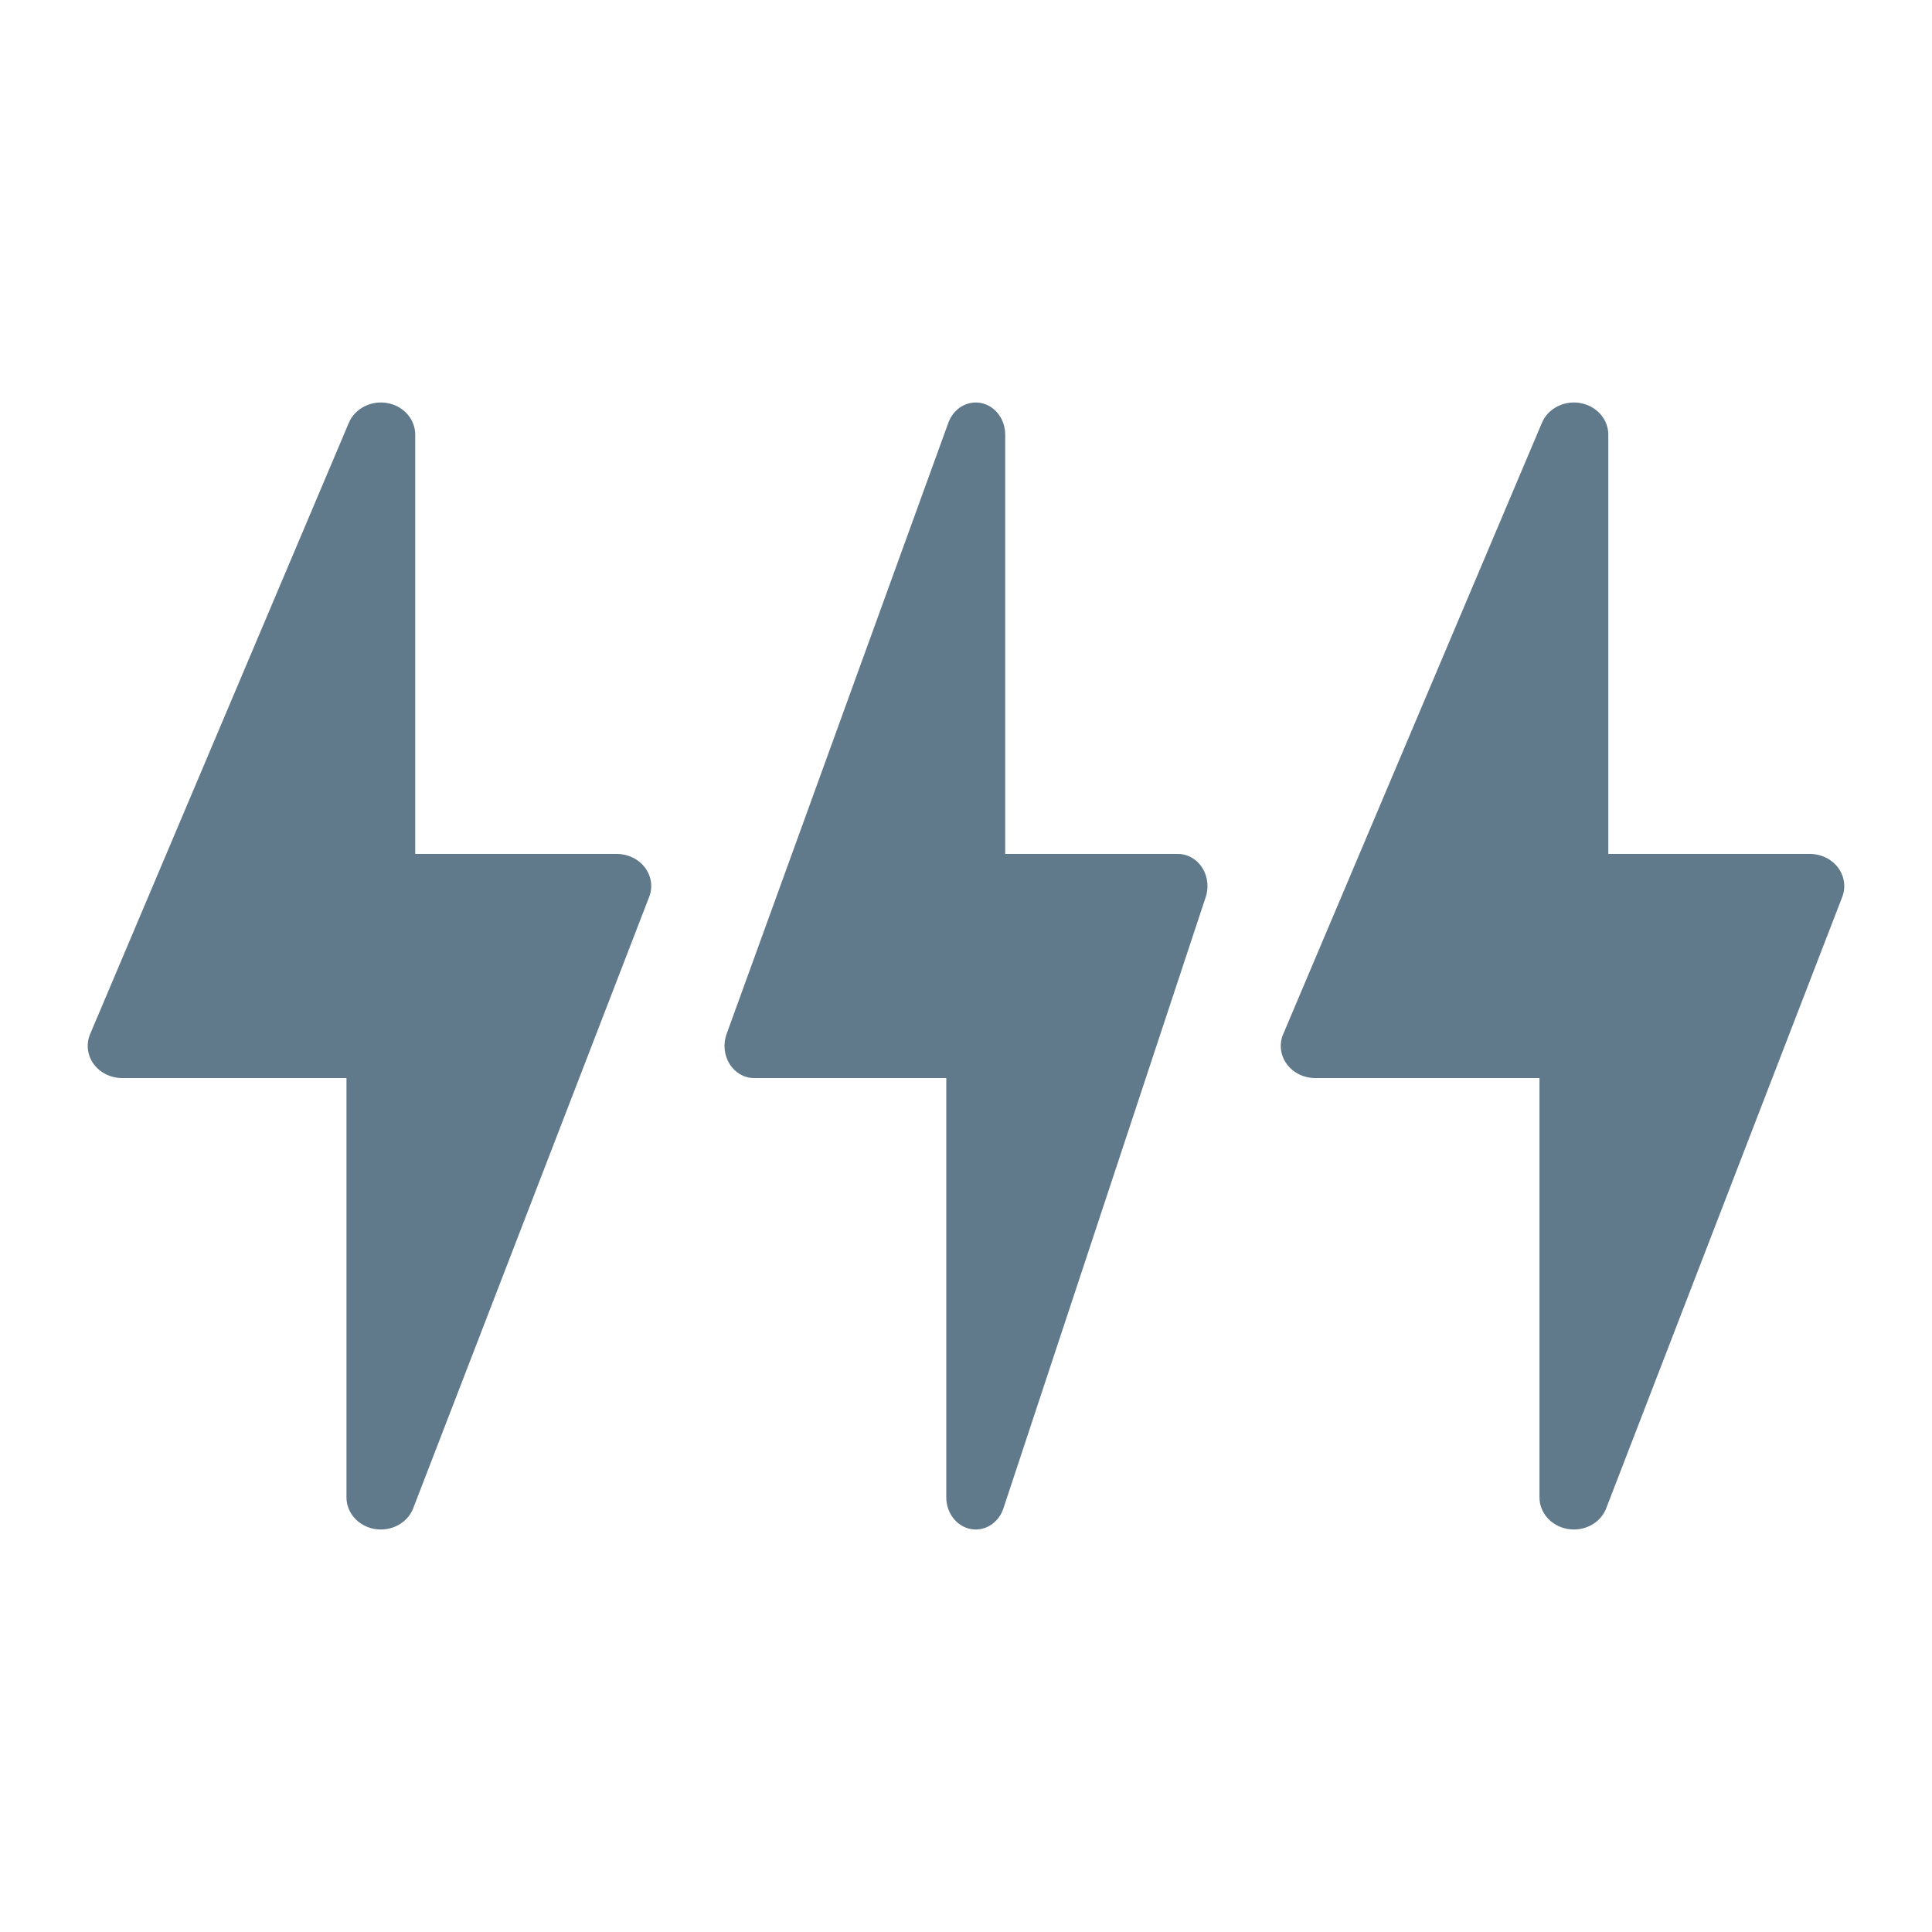
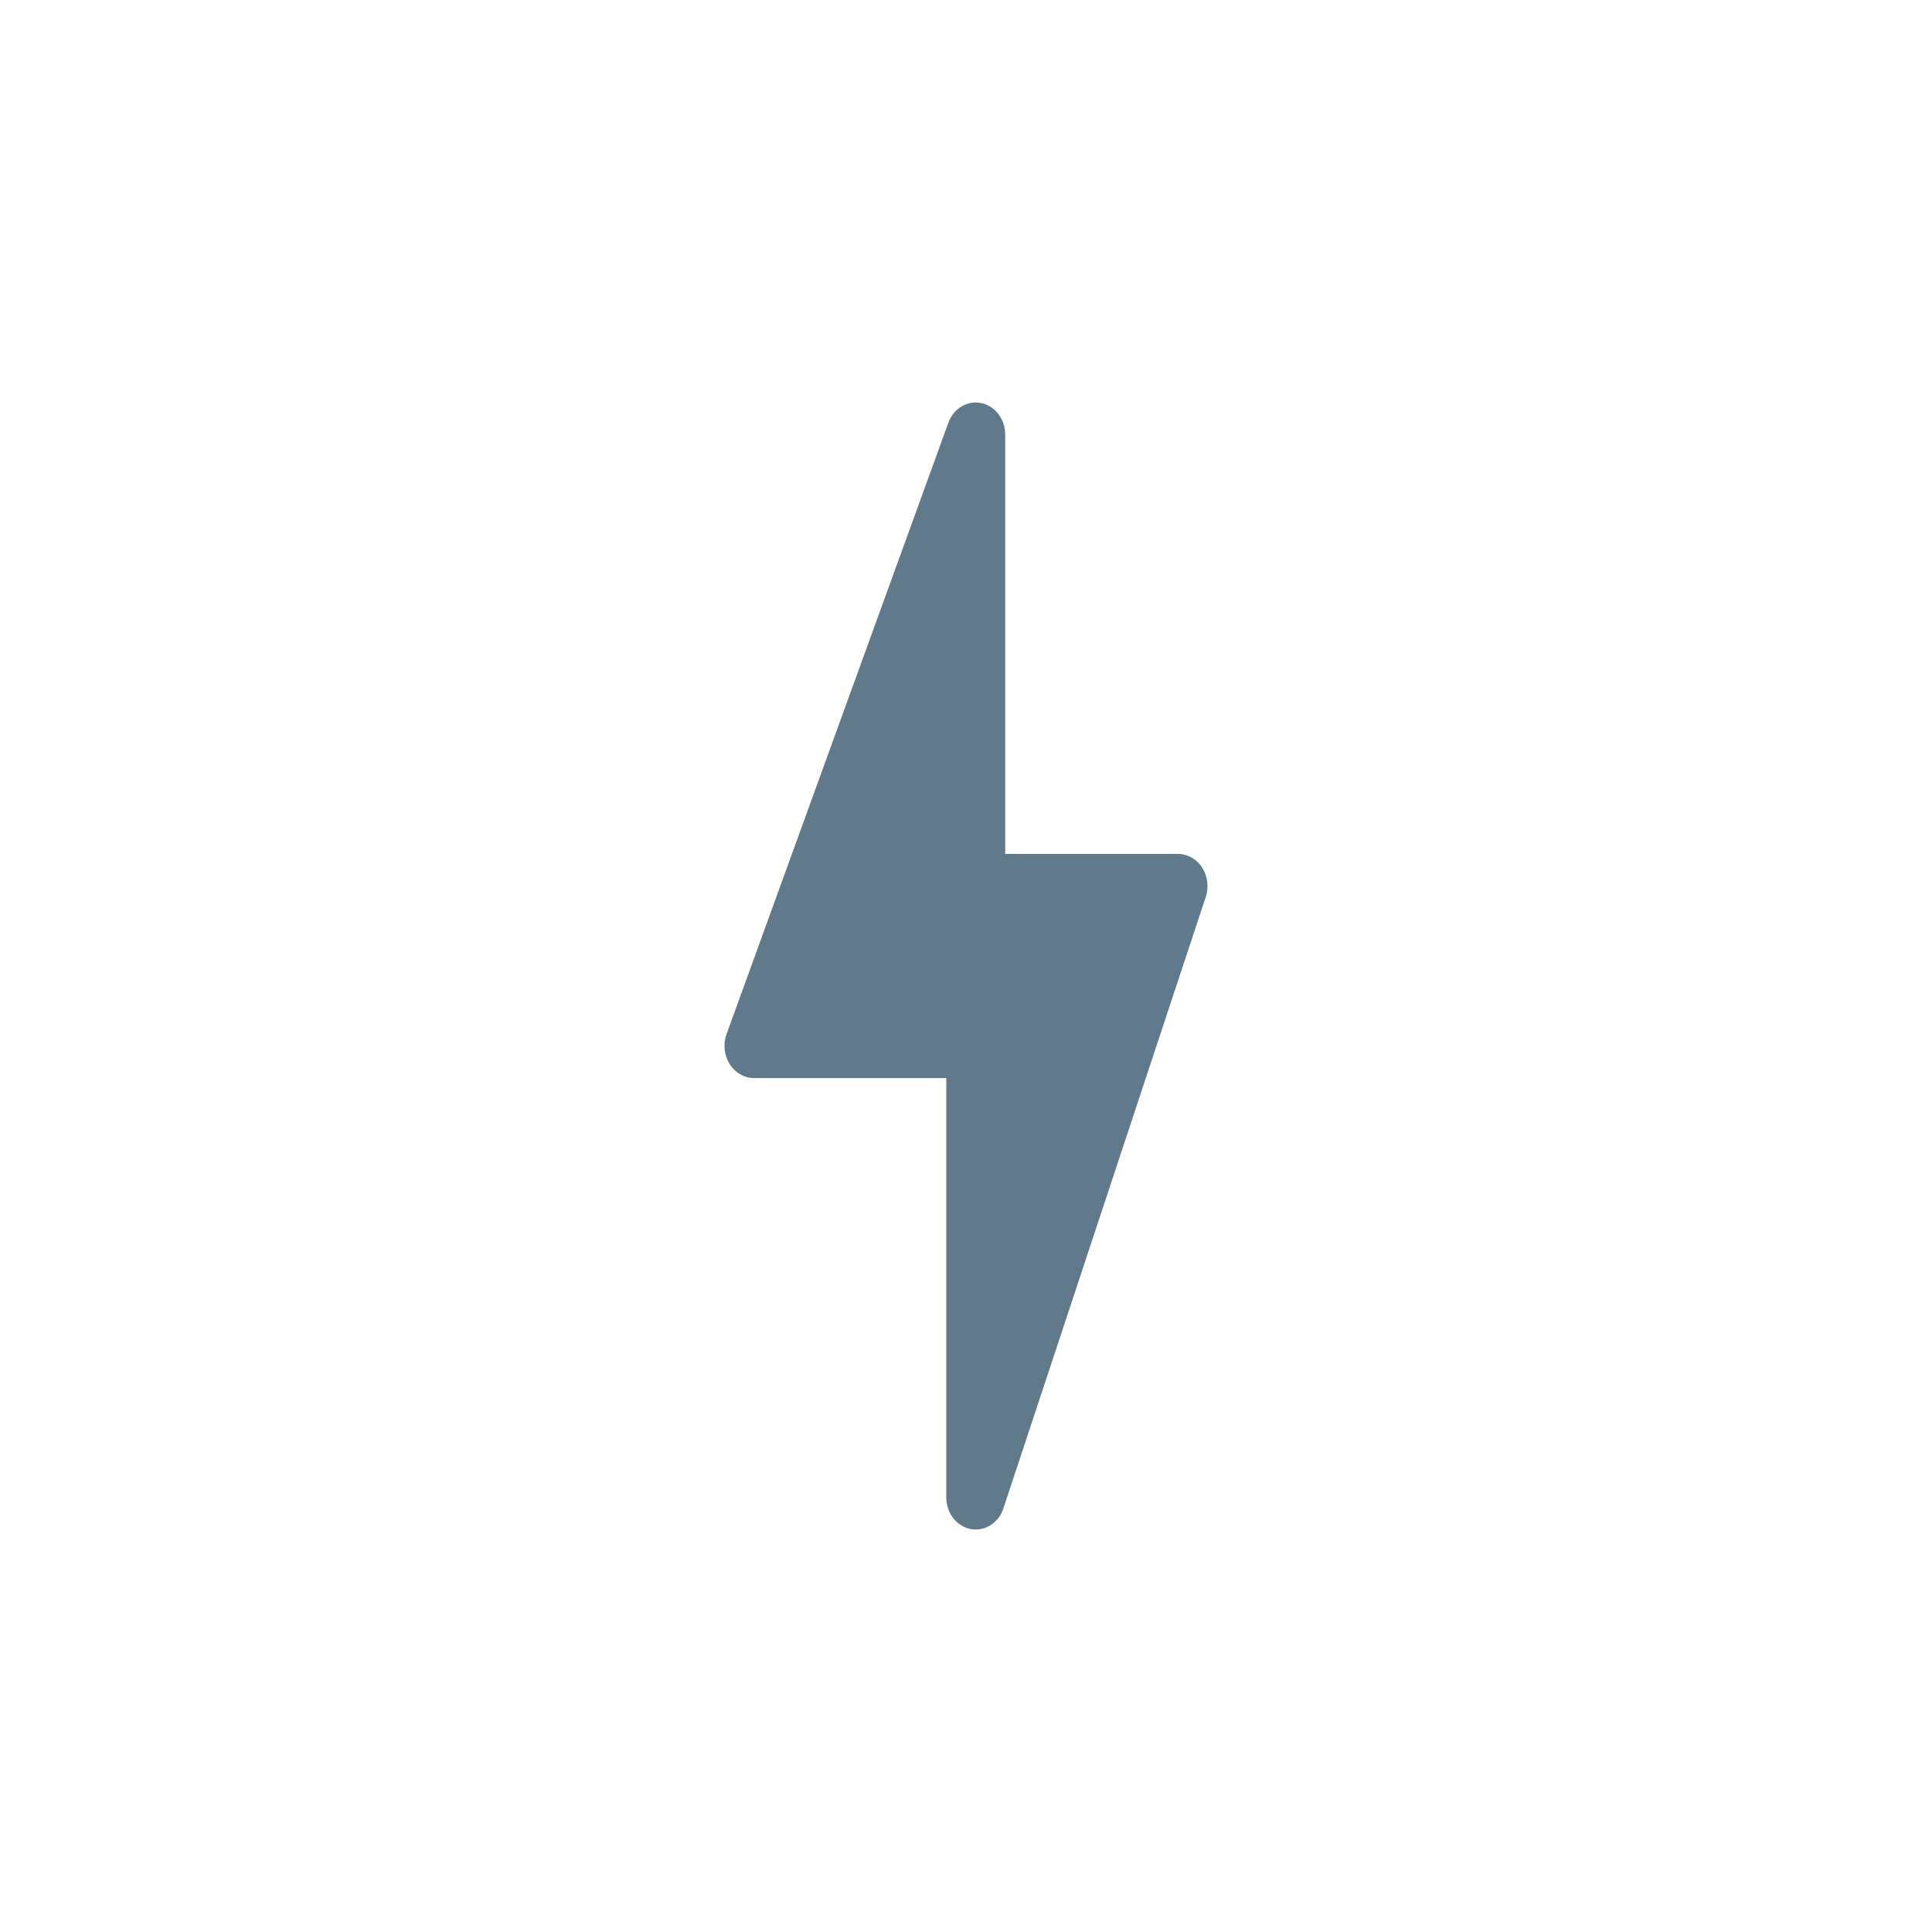
<svg xmlns="http://www.w3.org/2000/svg" width="24" height="24" viewBox="0 0 24 24" fill="none">
-   <path d="M4.812 5.007C4.611 4.971 4.41 5.073 4.334 5.251L1.12 12.845C1.068 12.967 1.084 13.107 1.163 13.217C1.243 13.326 1.375 13.392 1.517 13.392H4.304V18.601C4.304 18.792 4.449 18.956 4.65 18.993C4.677 18.998 4.705 19 4.731 19C4.903 19 5.062 18.903 5.128 18.749L8.059 11.155C8.112 11.033 8.096 10.893 8.016 10.783C7.937 10.674 7.804 10.608 7.662 10.608H5.158V5.399C5.158 5.208 5.013 5.043 4.812 5.007Z" fill="#60798B" />
  <path d="M12.19 5.007C12.018 4.971 11.846 5.073 11.781 5.251L9.026 12.845C8.981 12.967 8.995 13.107 9.063 13.217C9.131 13.326 9.245 13.392 9.366 13.392H11.755V18.601C11.755 18.792 11.879 18.956 12.052 18.993C12.075 18.998 12.098 19 12.121 19C12.268 19 12.405 18.903 12.461 18.749L14.974 11.155C15.019 11.033 15.005 10.893 14.937 10.783C14.869 10.674 14.755 10.608 14.634 10.608H12.487V5.399C12.487 5.208 12.363 5.043 12.19 5.007Z" fill="#60798B" />
-   <path d="M19.632 5.007C19.431 4.971 19.231 5.073 19.155 5.251L15.941 12.845C15.888 12.967 15.904 13.107 15.984 13.217C16.063 13.326 16.196 13.392 16.337 13.392H19.124V18.601C19.124 18.792 19.269 18.956 19.471 18.993C19.498 18.998 19.525 19 19.552 19C19.723 19 19.882 18.903 19.948 18.749L22.88 11.155C22.932 11.033 22.916 10.893 22.837 10.783C22.757 10.674 22.625 10.608 22.483 10.608H19.979V5.399C19.979 5.208 19.833 5.043 19.632 5.007Z" fill="#60798B" />
</svg>